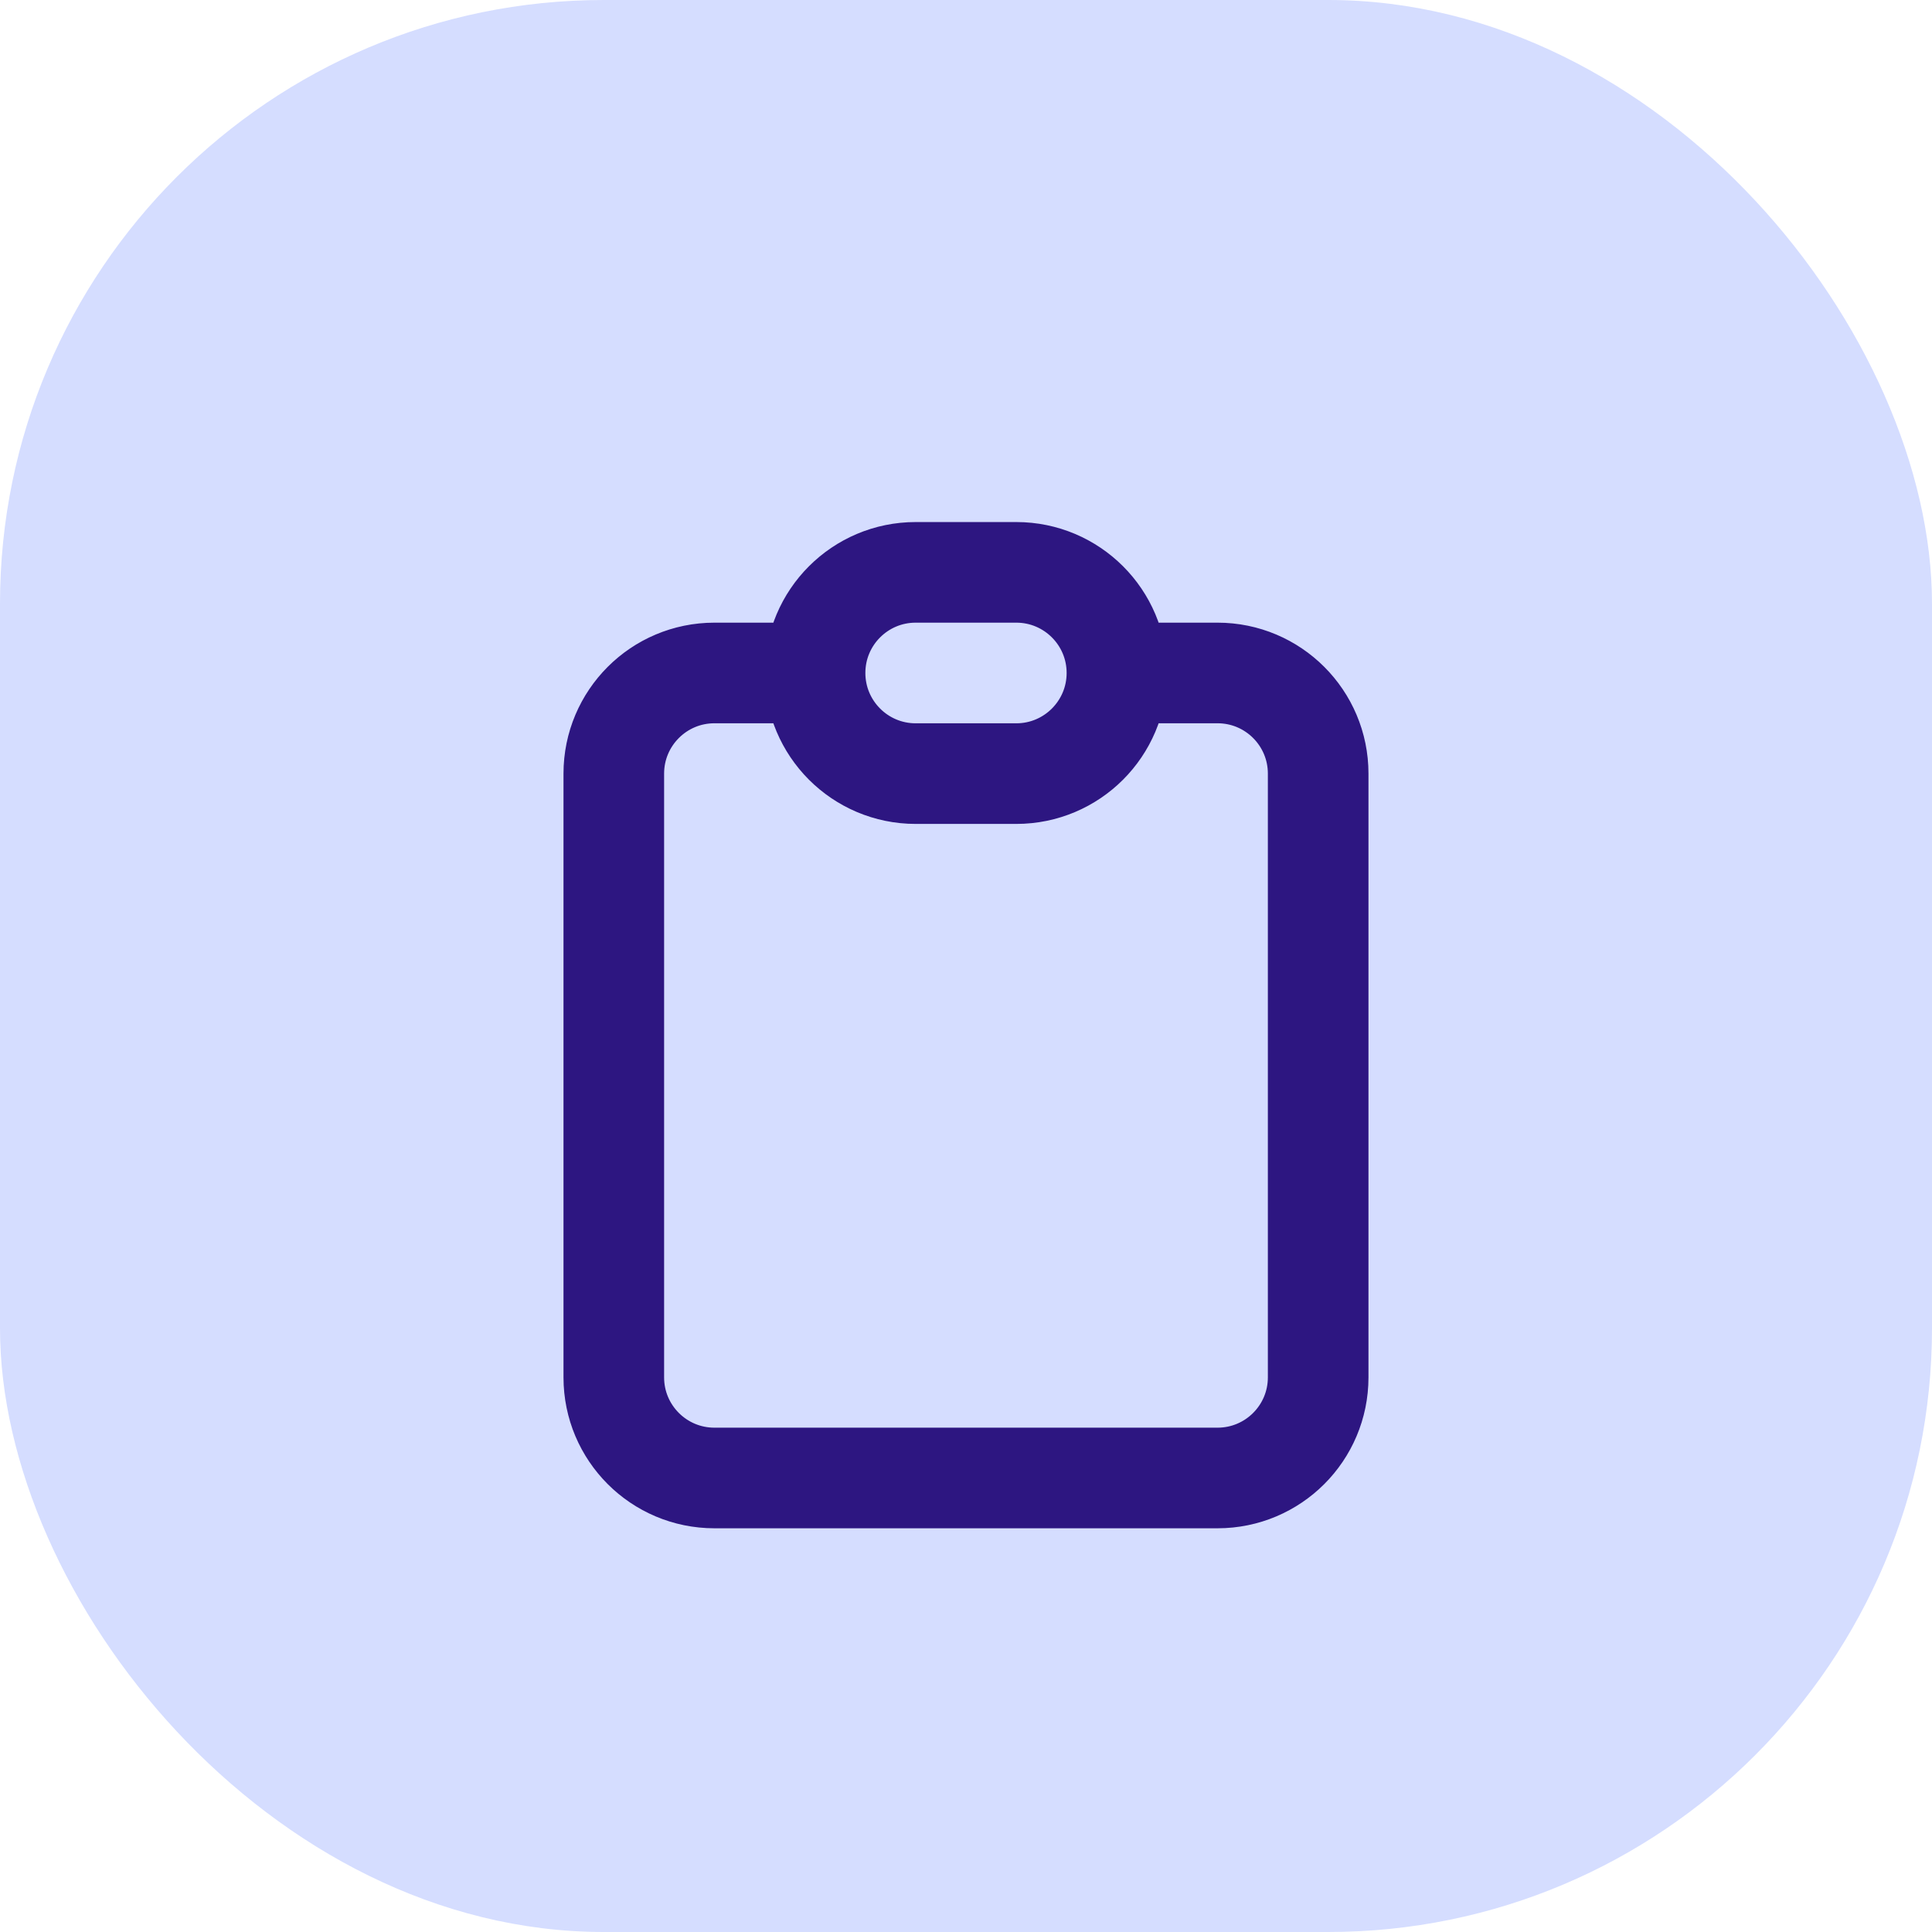
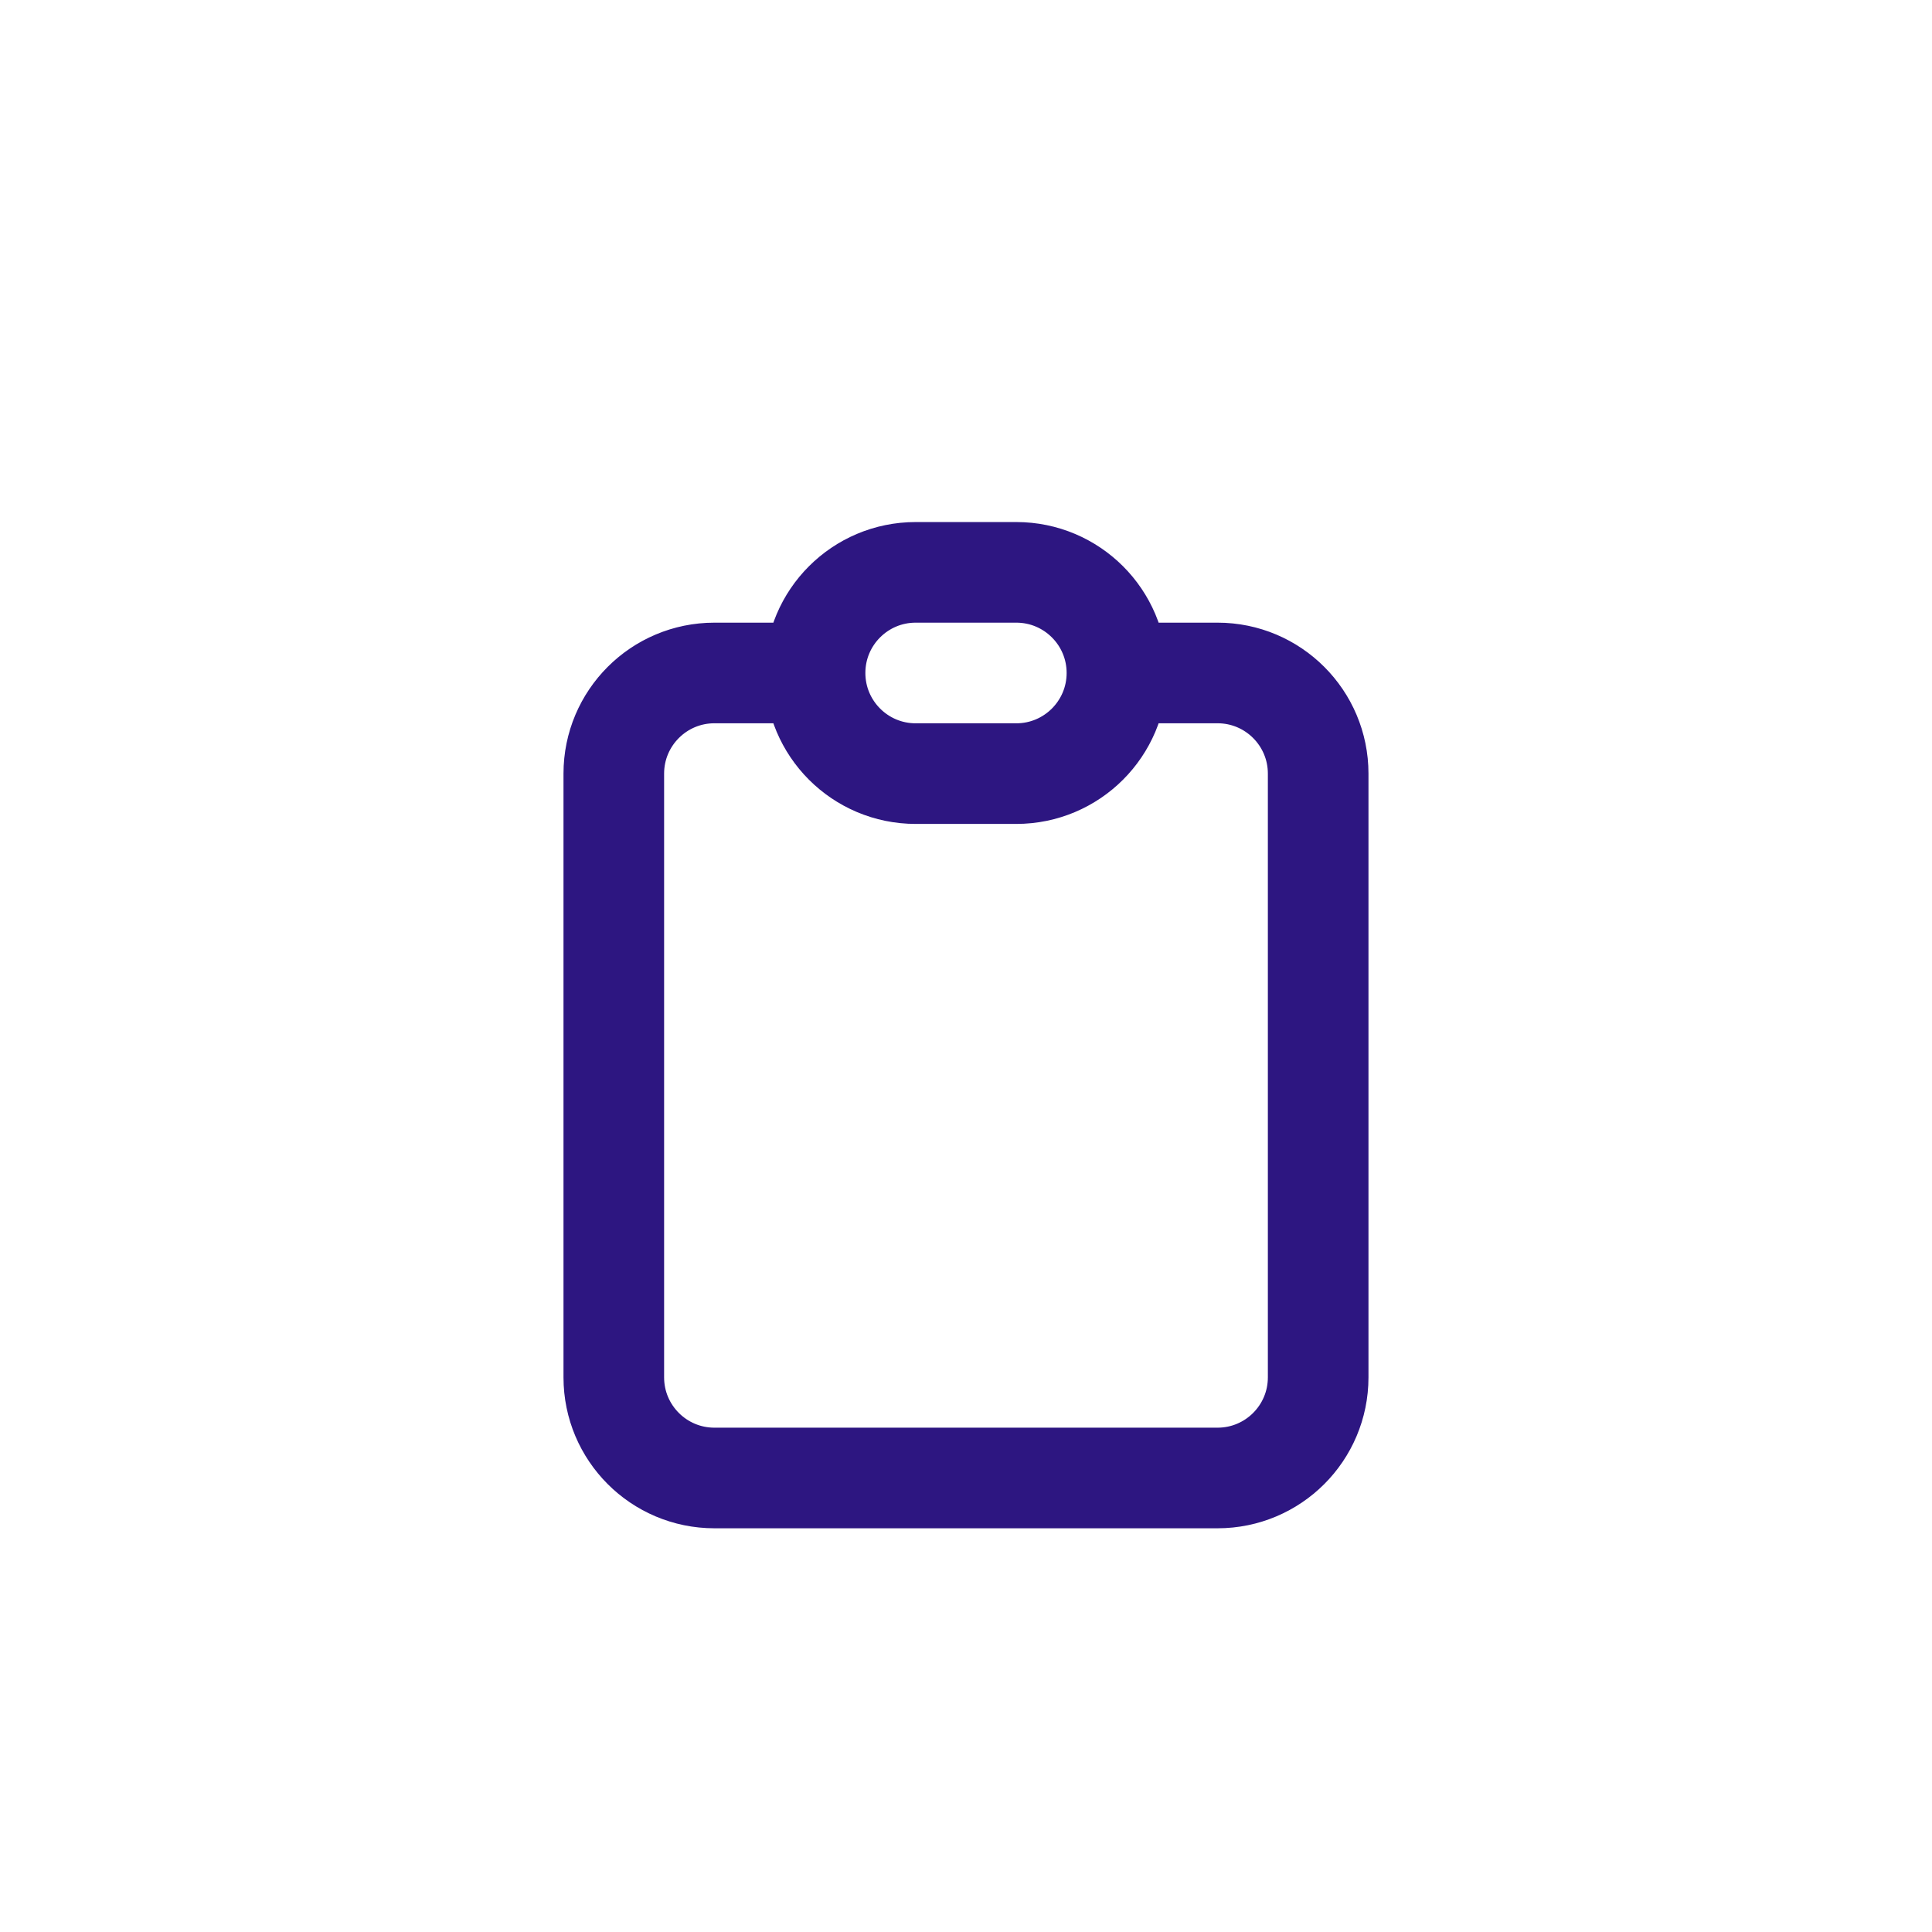
<svg xmlns="http://www.w3.org/2000/svg" width="64" height="64" viewBox="0 0 64 64" fill="none">
-   <rect width="64" height="64" rx="20" fill="#D5DDFF" />
  <path d="M27 22.293H23.666C21.825 22.293 20.333 23.786 20.333 25.627V45.627C20.333 47.468 21.825 48.96 23.666 48.96H40.333C42.174 48.96 43.666 47.468 43.666 45.627V25.627C43.666 23.786 42.174 22.293 40.333 22.293H37M27 22.293C27 24.134 28.492 25.627 30.333 25.627H33.666C35.507 25.627 37 24.134 37 22.293M27 22.293C27 20.452 28.492 18.96 30.333 18.96H33.666C35.507 18.96 37 20.452 37 22.293" stroke="#2D1681" stroke-width="3.333" stroke-linecap="round" />
</svg>